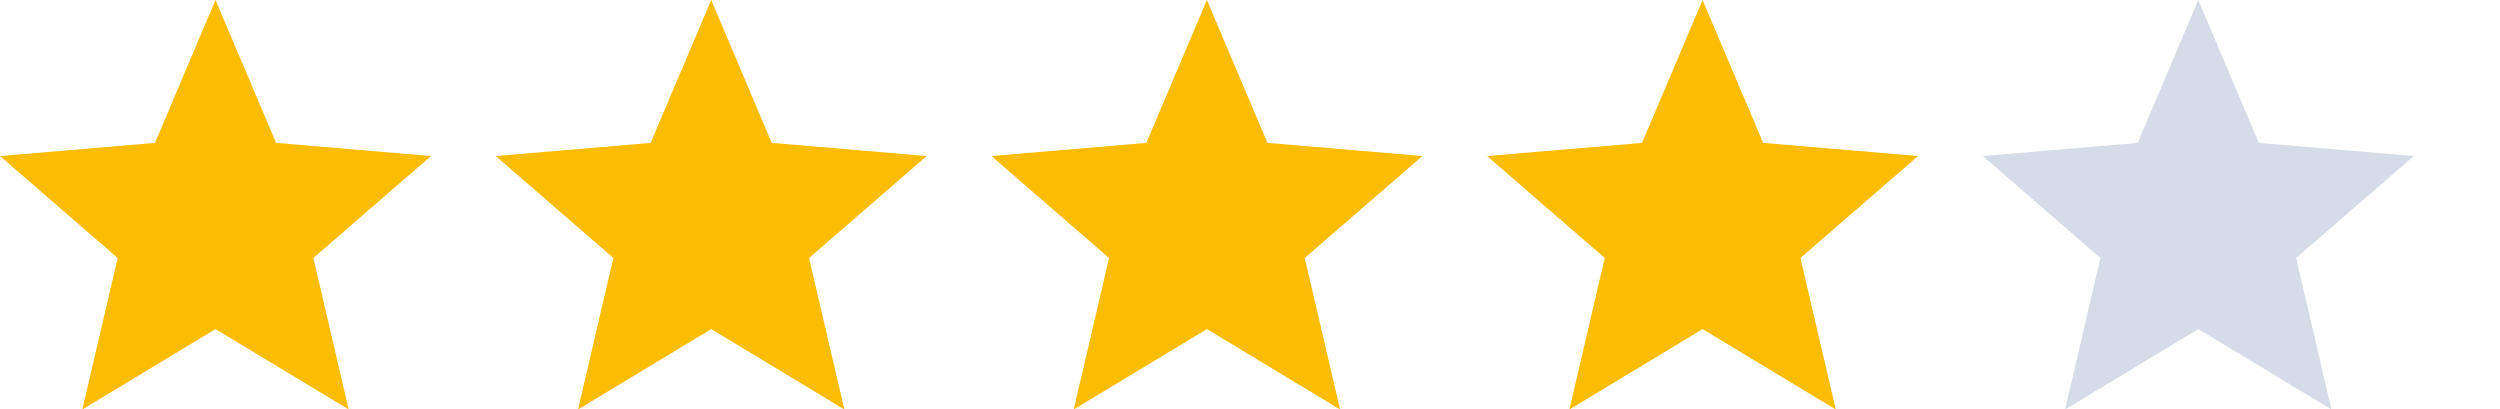
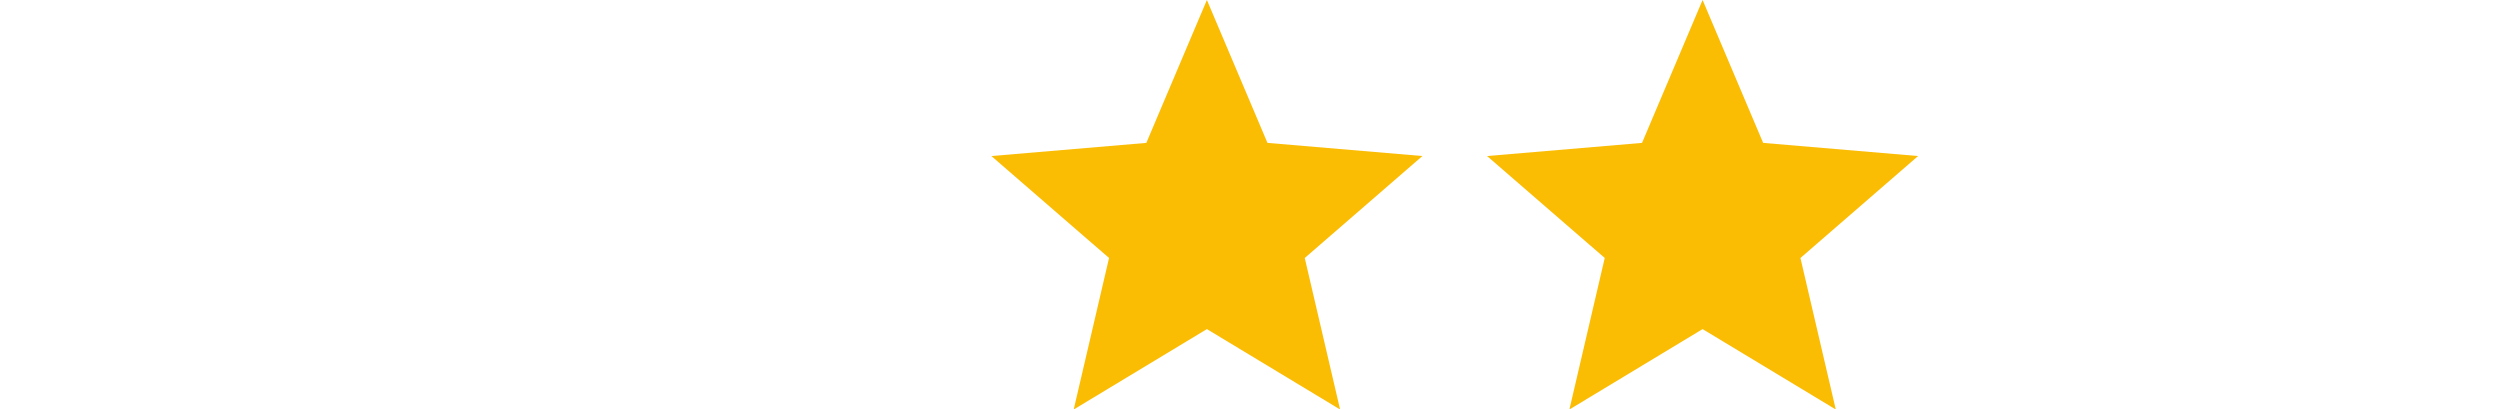
<svg xmlns="http://www.w3.org/2000/svg" width="116" height="19" viewBox="0 0 116 19" fill="none">
-   <path d="M10 15.27L16.18 19L14.54 11.97L20 7.24L12.81 6.63L10 0L7.19 6.63L0 7.24L5.46 11.97L3.82 19L10 15.27Z" fill="#FBBC04" />
-   <path d="M33 15.27L39.18 19L37.54 11.97L43 7.24L35.81 6.63L33 0L30.19 6.63L23 7.24L28.46 11.97L26.82 19L33 15.27Z" fill="#FBBC04" />
  <path d="M56 15.27L62.18 19L60.54 11.97L66 7.24L58.81 6.63L56 0L53.19 6.63L46 7.24L51.46 11.97L49.82 19L56 15.27Z" fill="#FBBC04" />
  <path d="M79 15.27L85.18 19L83.54 11.97L89 7.24L81.81 6.63L79 0L76.19 6.63L69 7.24L74.46 11.97L72.82 19L79 15.27Z" fill="#FBBC04" />
-   <path d="M102 15.27L108.18 19L106.54 11.97L112 7.24L104.81 6.63L102 0L99.19 6.63L92 7.24L97.46 11.97L95.82 19L102 15.27Z" fill="#D5DCE7" />
</svg>